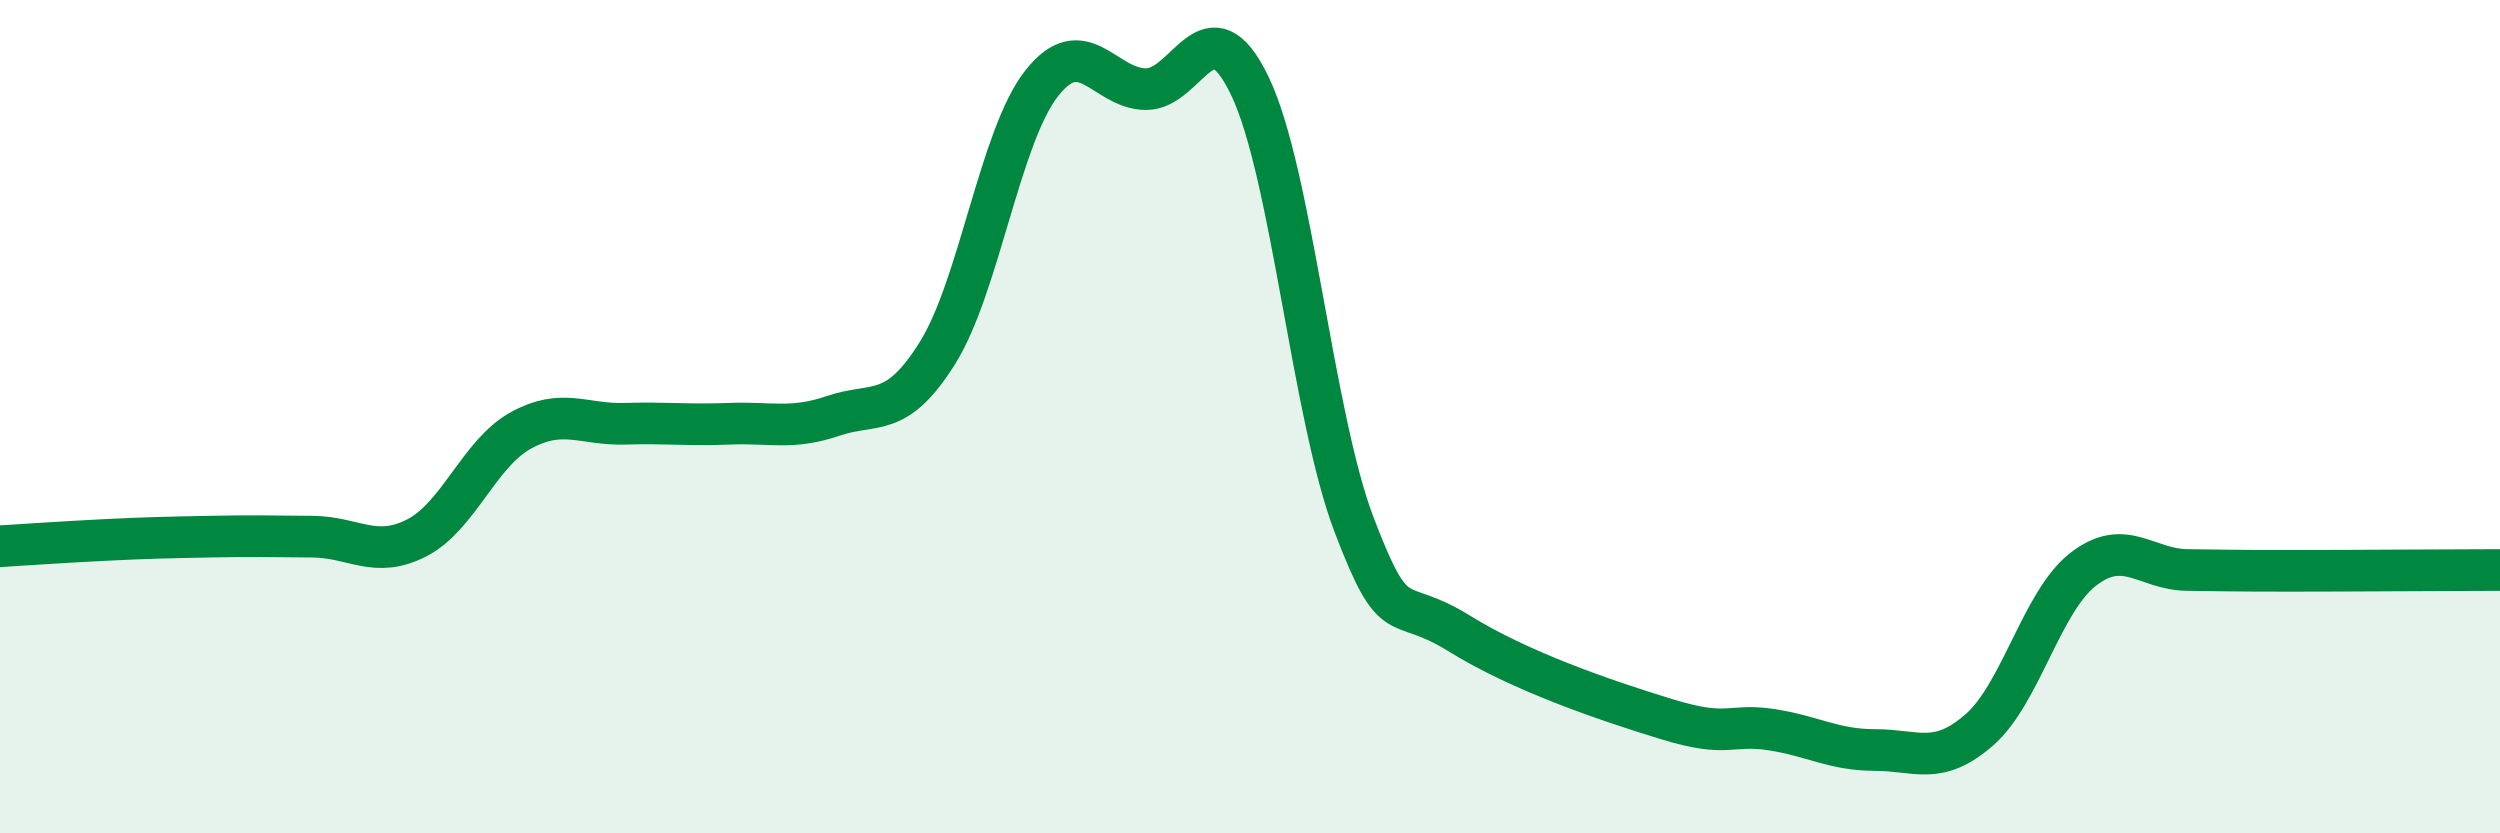
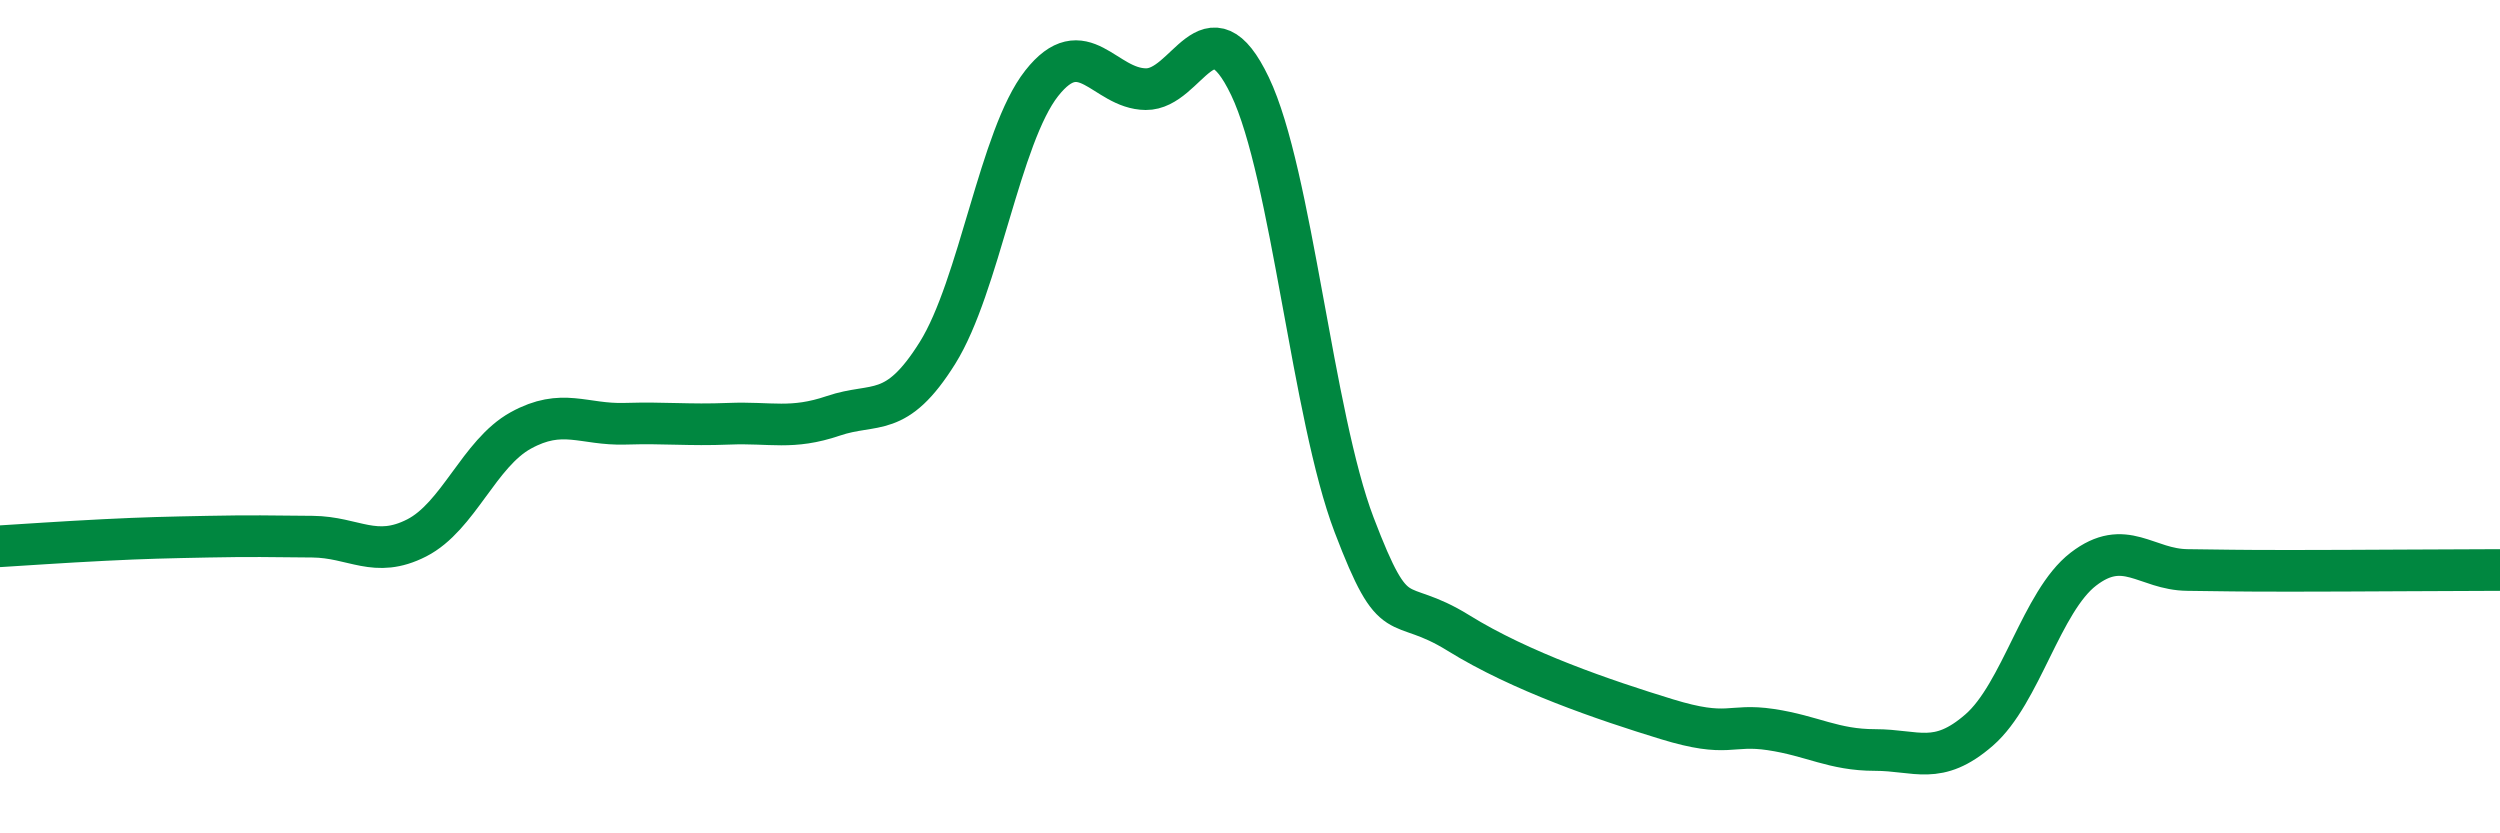
<svg xmlns="http://www.w3.org/2000/svg" width="60" height="20" viewBox="0 0 60 20">
-   <path d="M 0,13.11 C 0.5,13.08 1.5,13.01 2.5,12.96 C 3.5,12.91 4,12.9 5,12.88 C 6,12.86 6.5,12.87 7.5,12.88 C 8.5,12.89 9,13.42 10,12.91 C 11,12.4 11.5,10.88 12.5,10.33 C 13.5,9.78 14,10.2 15,10.17 C 16,10.14 16.5,10.21 17.5,10.17 C 18.5,10.13 19,10.32 20,9.98 C 21,9.64 21.5,10.07 22.5,8.47 C 23.5,6.87 24,3.27 25,2 C 26,0.73 26.5,2.13 27.5,2.14 C 28.5,2.15 29,-0.02 30,2.07 C 31,4.16 31.5,9.98 32.5,12.6 C 33.5,15.22 33.5,14.26 35,15.19 C 36.5,16.12 38.5,16.8 40,17.26 C 41.5,17.72 41.5,17.36 42.5,17.51 C 43.5,17.66 44,18 45,18 C 46,18 46.5,18.39 47.5,17.52 C 48.5,16.65 49,14.43 50,13.66 C 51,12.89 51.5,13.67 52.5,13.68 C 53.5,13.69 53.5,13.7 55,13.7 C 56.5,13.7 59,13.68 60,13.68L60 20L0 20Z" fill="#008740" opacity="0.1" stroke-linecap="round" stroke-linejoin="round" />
  <path d="M 0,13.11 C 0.5,13.08 1.5,13.01 2.5,12.96 C 3.5,12.91 4,12.9 5,12.88 C 6,12.86 6.5,12.87 7.5,12.88 C 8.5,12.89 9,13.42 10,12.91 C 11,12.4 11.5,10.88 12.5,10.33 C 13.5,9.78 14,10.2 15,10.17 C 16,10.14 16.5,10.21 17.5,10.17 C 18.5,10.13 19,10.32 20,9.98 C 21,9.64 21.5,10.07 22.5,8.47 C 23.5,6.87 24,3.27 25,2 C 26,0.73 26.5,2.13 27.5,2.14 C 28.5,2.15 29,-0.02 30,2.07 C 31,4.16 31.5,9.98 32.5,12.6 C 33.5,15.22 33.5,14.26 35,15.19 C 36.5,16.12 38.5,16.8 40,17.26 C 41.5,17.72 41.5,17.36 42.5,17.51 C 43.5,17.66 44,18 45,18 C 46,18 46.5,18.39 47.5,17.52 C 48.5,16.65 49,14.43 50,13.66 C 51,12.89 51.5,13.67 52.5,13.68 C 53.5,13.69 53.5,13.7 55,13.7 C 56.5,13.7 59,13.68 60,13.68" stroke="#008740" stroke-width="1" fill="none" stroke-linecap="round" stroke-linejoin="round" />
</svg>